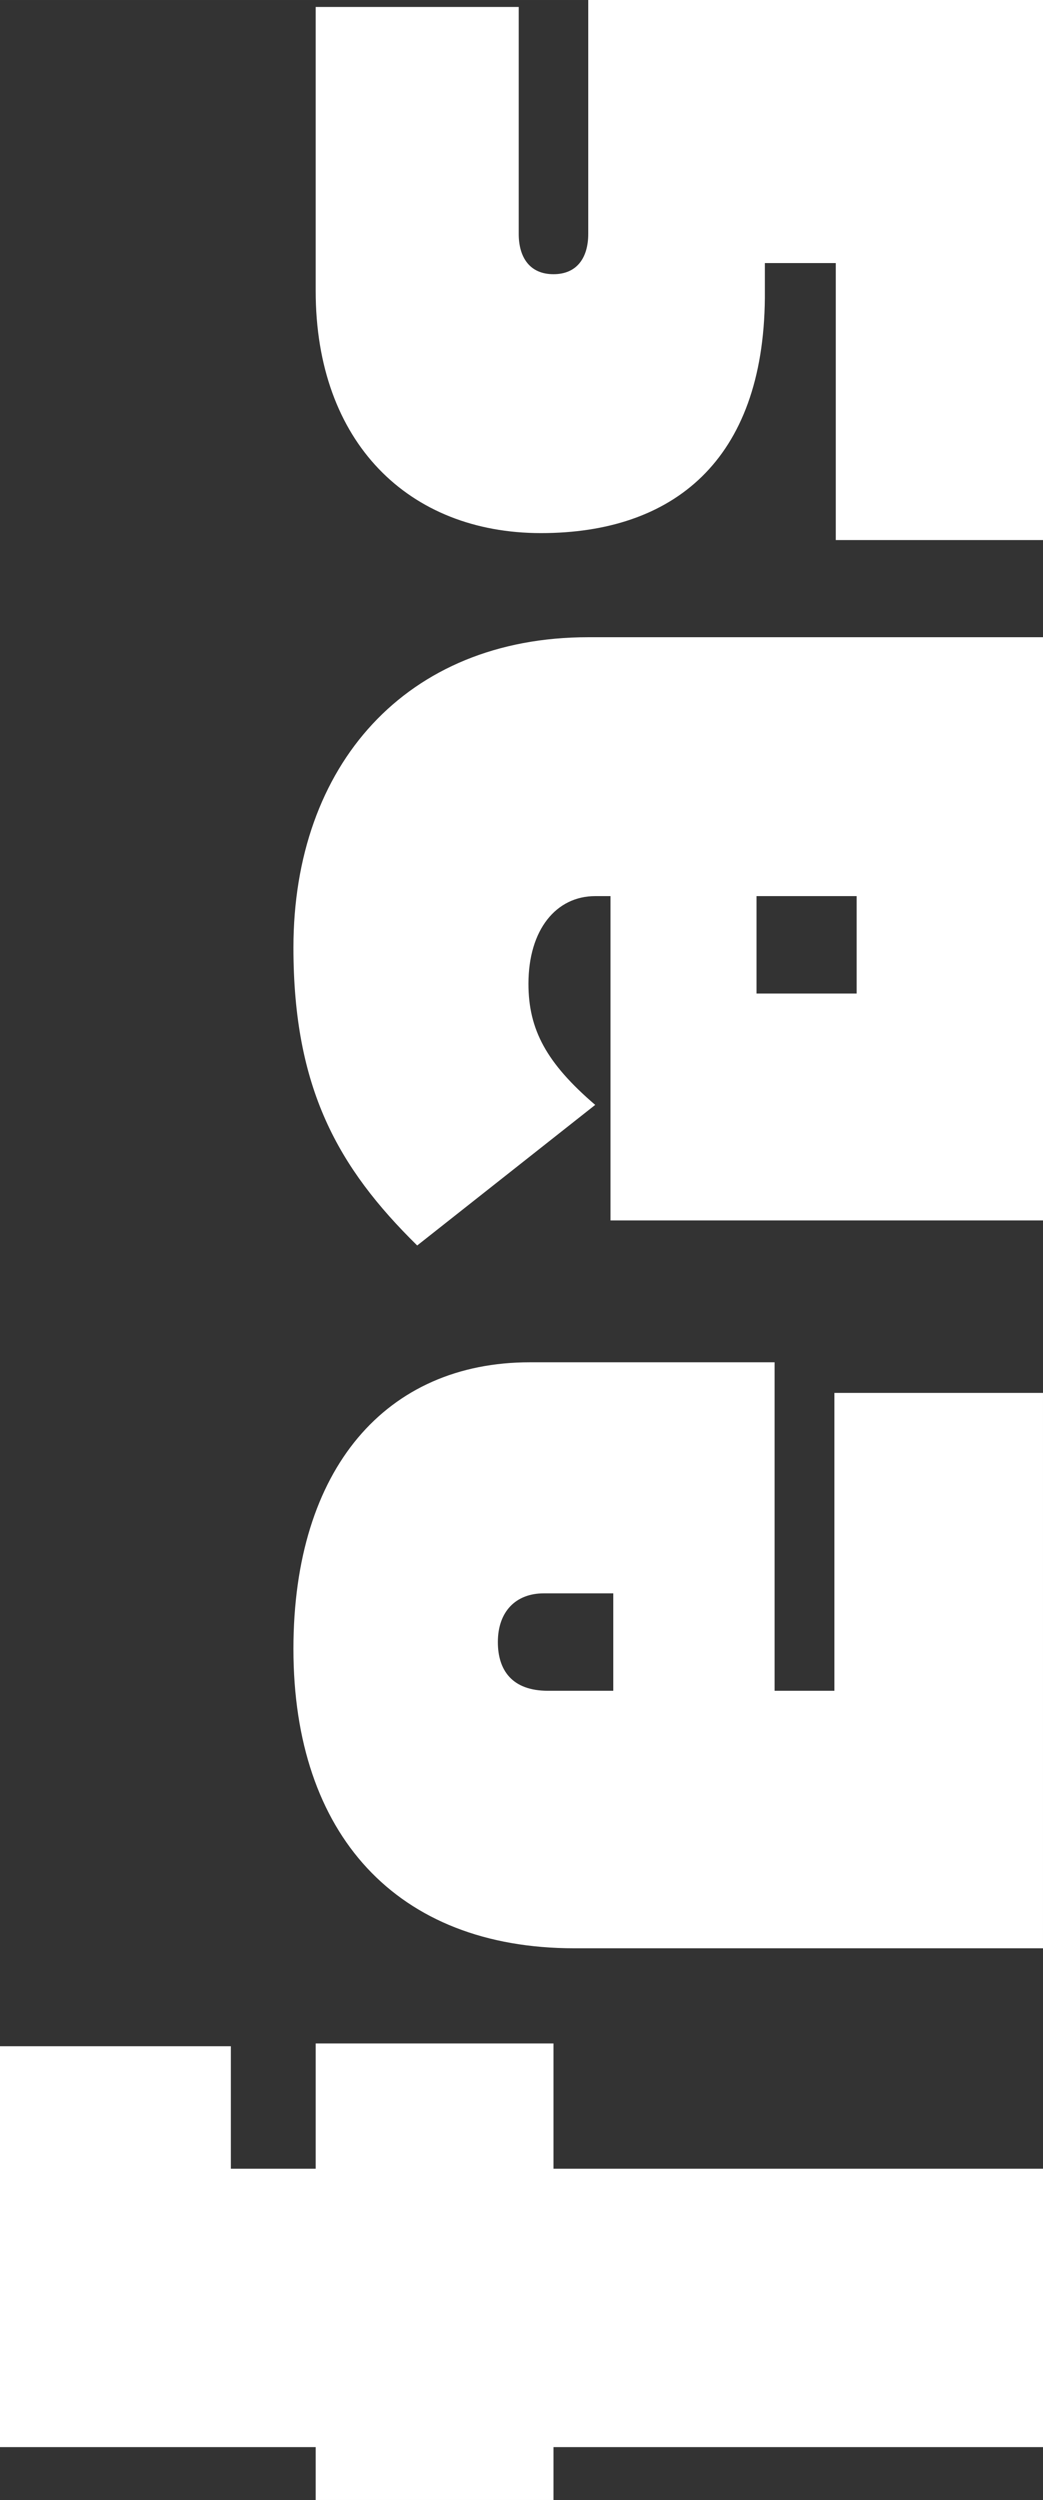
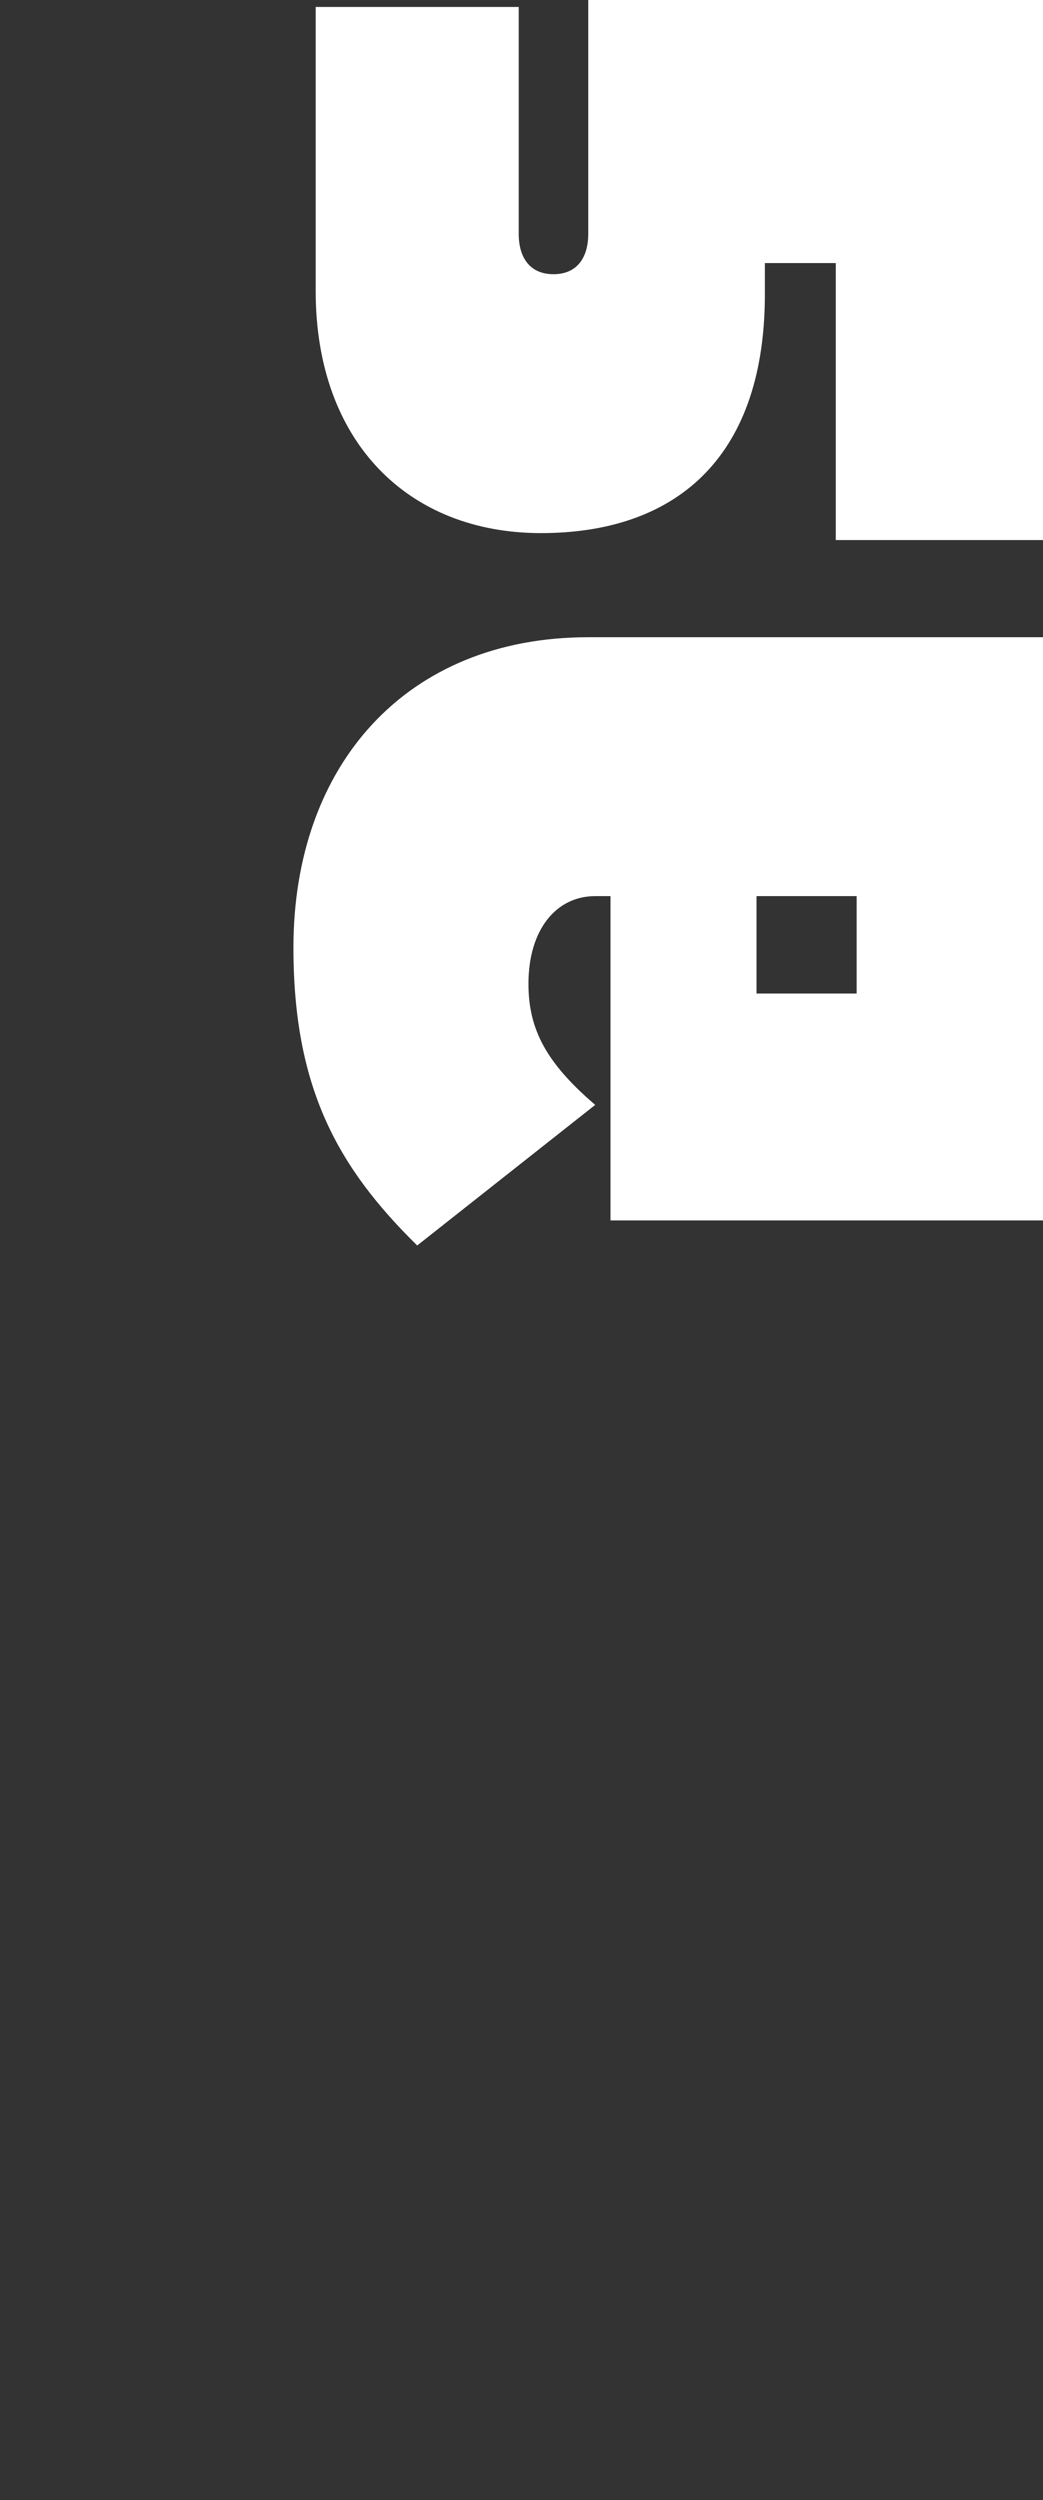
<svg xmlns="http://www.w3.org/2000/svg" xml:space="preserve" width="55.876mm" height="133.812mm" style="shape-rendering:geometricPrecision; text-rendering:geometricPrecision; image-rendering:optimizeQuality; fill-rule:evenodd; clip-rule:evenodd" viewBox="0 0 3038.16 7275.75">
  <rect x="0" y="0" width="3038.16" height="7275.75" fill="#333333" stroke="none" />
  <defs>
    <style type="text/css">
   
    .fil0 {fill:white;fill-rule:nonzero}
   
  </style>
  </defs>
  <g id="Layer_x0020_1">
    <g id="_1835821091088">
-       <polygon class="fil0" points="1612.25,7275.75 1612.25,7121.82 3038.16,7121.82 3038.16,6311.65 1612.25,6311.65 1612.25,5947.06 919.55,5947.06 919.55,6311.65 672.45,6311.65 672.45,5955.17 -0,5955.17 -0,7121.82 919.55,7121.82 919.55,7275.75 " />
-       <path class="fil0" d="M854.73 4799.15c0,538.77 299.77,870.94 818.28,870.94l1365.14 0 0 -1616.3 -607.63 0 0 866.89 -174.19 0 0 -956 -712.96 0c-417.24,0 -688.65,307.87 -688.65,834.48zm595.48 -20.25c0,-89.12 52.66,-141.78 133.68,-141.78l202.54 0 0 283.56 -190.39 0c-105.32,0 -145.83,-60.76 -145.83,-141.78z" />
      <path class="fil0" d="M3038.16 3551.8l0 -1697.31 -1324.64 0c-530.66,0 -858.79,372.68 -858.79,903.34 0,409.14 129.63,640.04 360.53,866.89l518.51 -409.14c-141.78,-121.53 -194.44,-218.75 -194.44,-352.42 0,-157.99 81.02,-255.21 194.44,-255.21l44.56 0 0 943.86 1259.82 0zm-542.82 -660.29l-291.66 0 0 -283.57 291.66 0 0 283.57z" />
      <path class="fil0" d="M1510.98 680.55l0 -660.29 -591.43 0 0 826.38c0,441.54 271.41,704.85 656.24,704.85 384.84,0 648.14,-210.64 652.19,-684.59l0 -101.28 206.6 0 0 806.12 603.58 0 0 -1571.74 -1324.64 0 0 680.55c0,68.86 -32.41,117.47 -101.28,117.47 -68.86,0 -101.27,-48.61 -101.27,-117.47z" />
    </g>
  </g>
</svg>